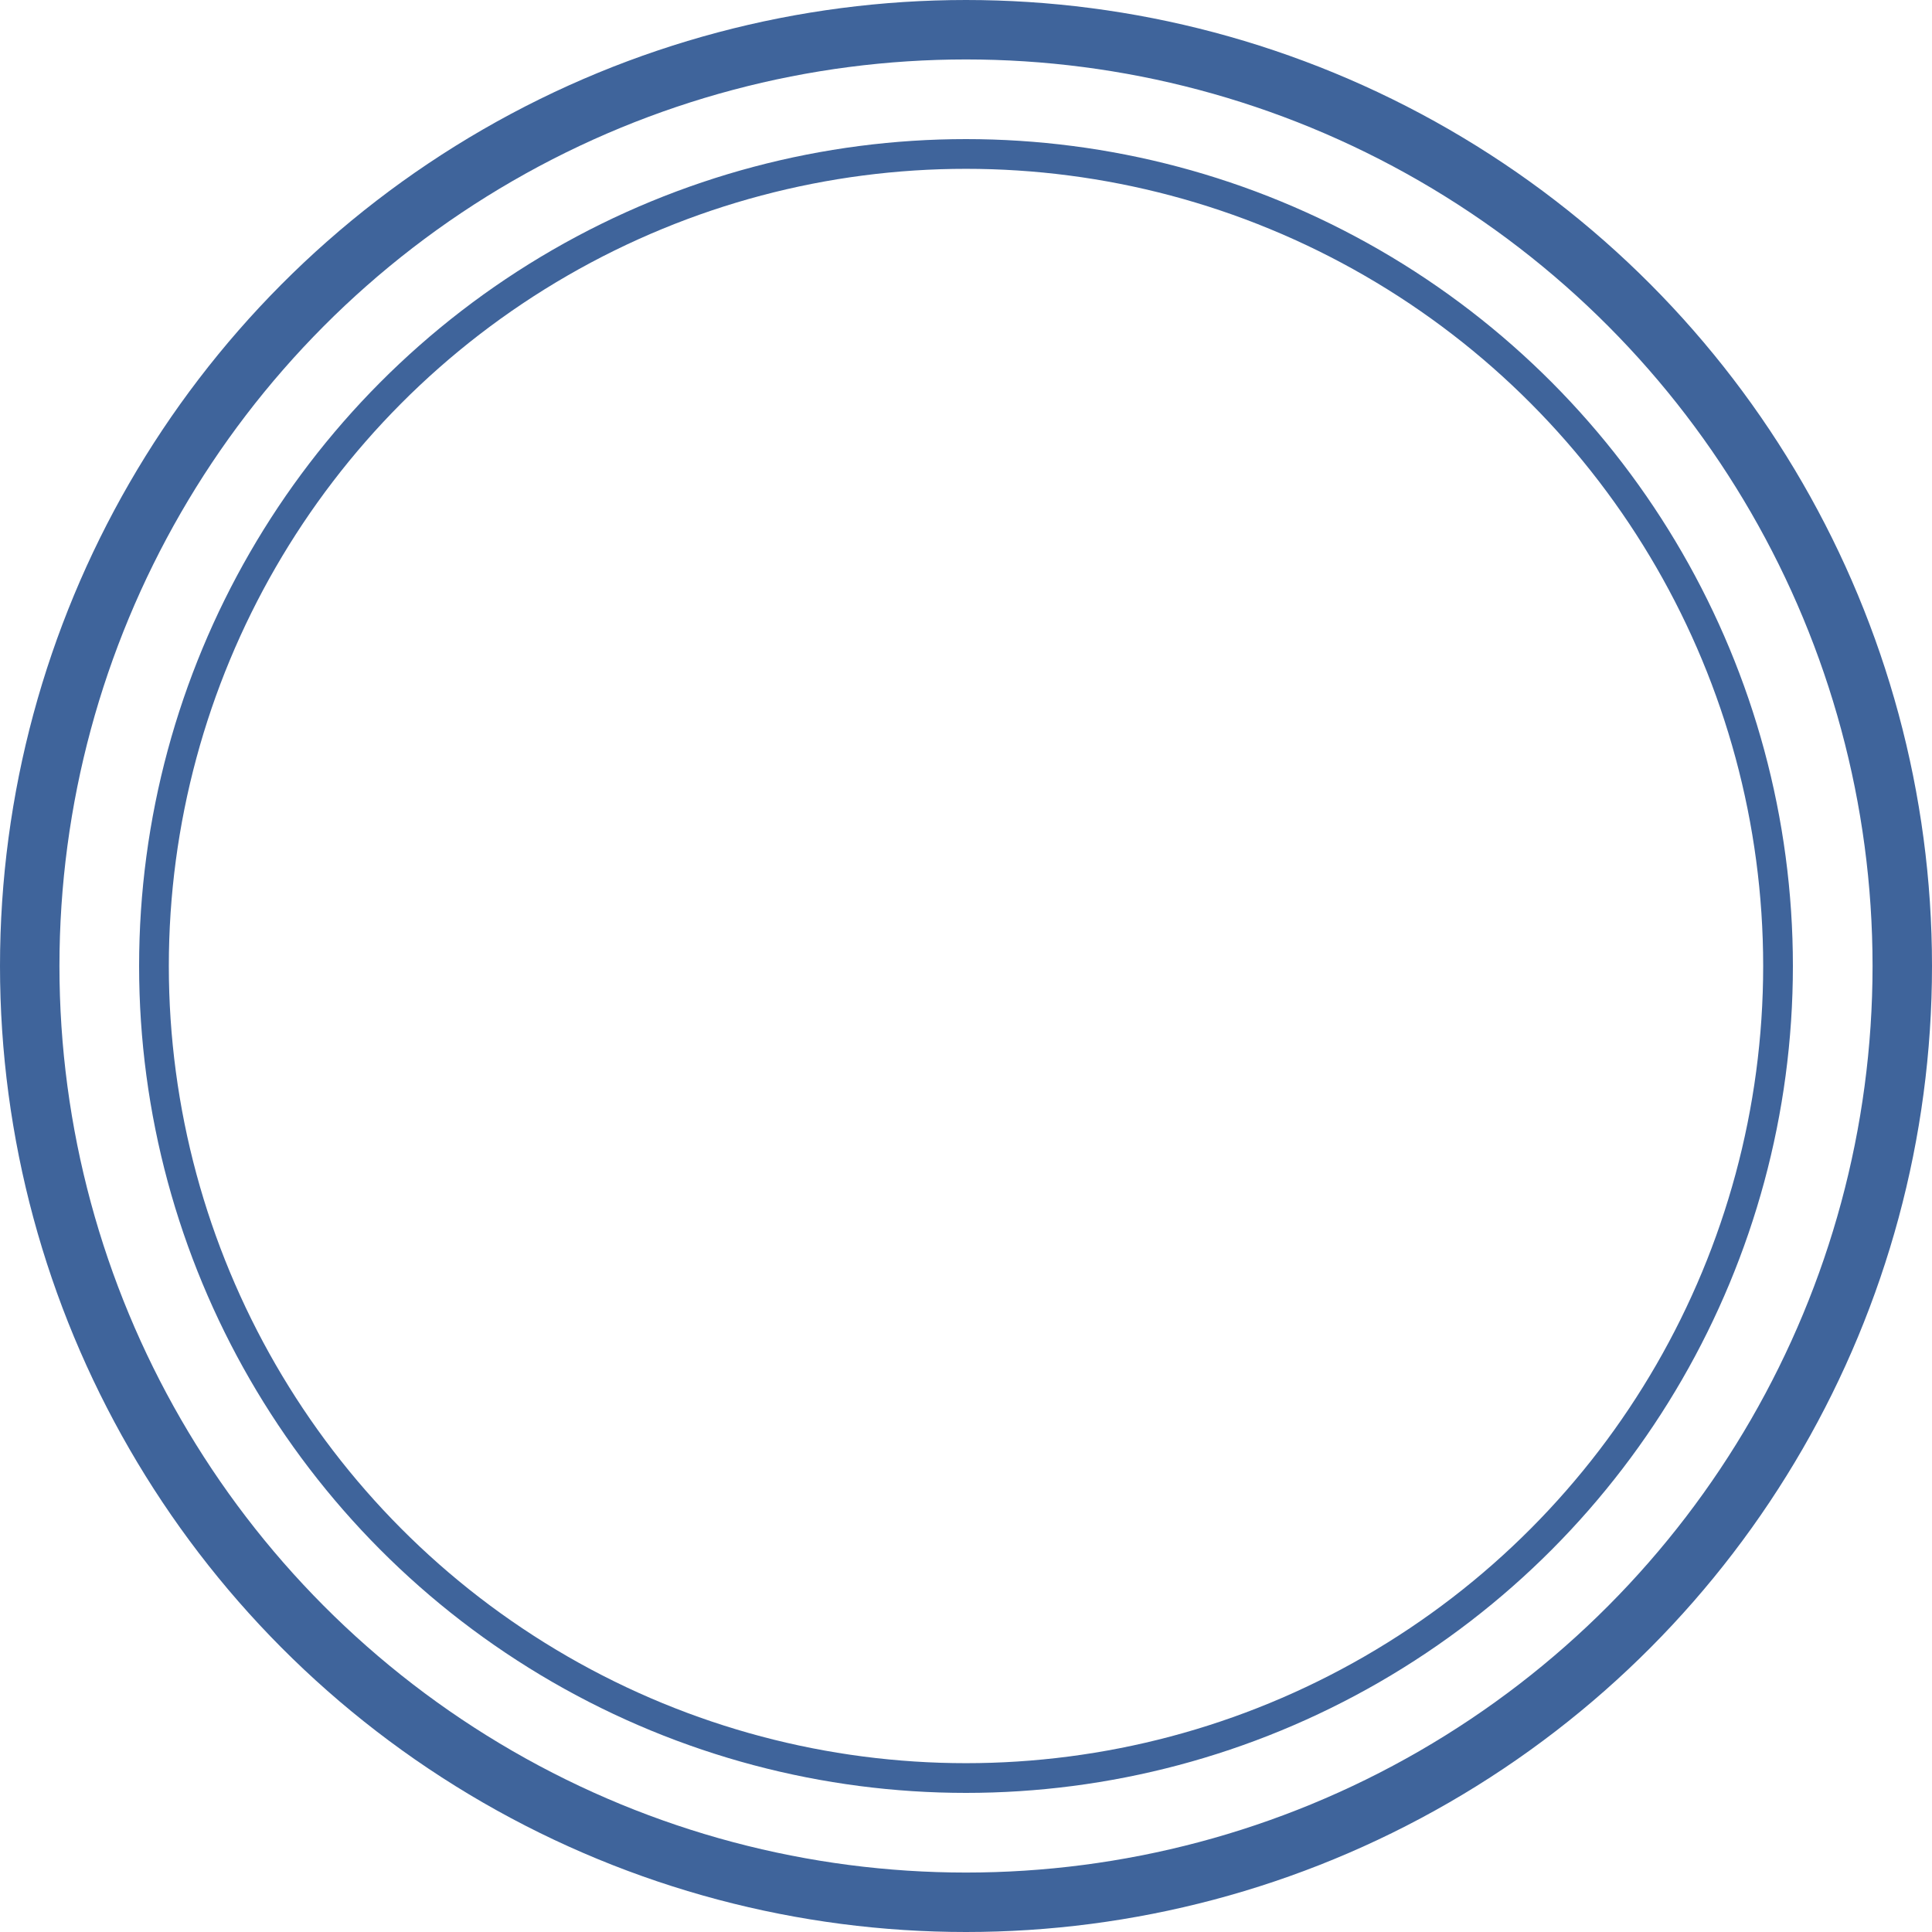
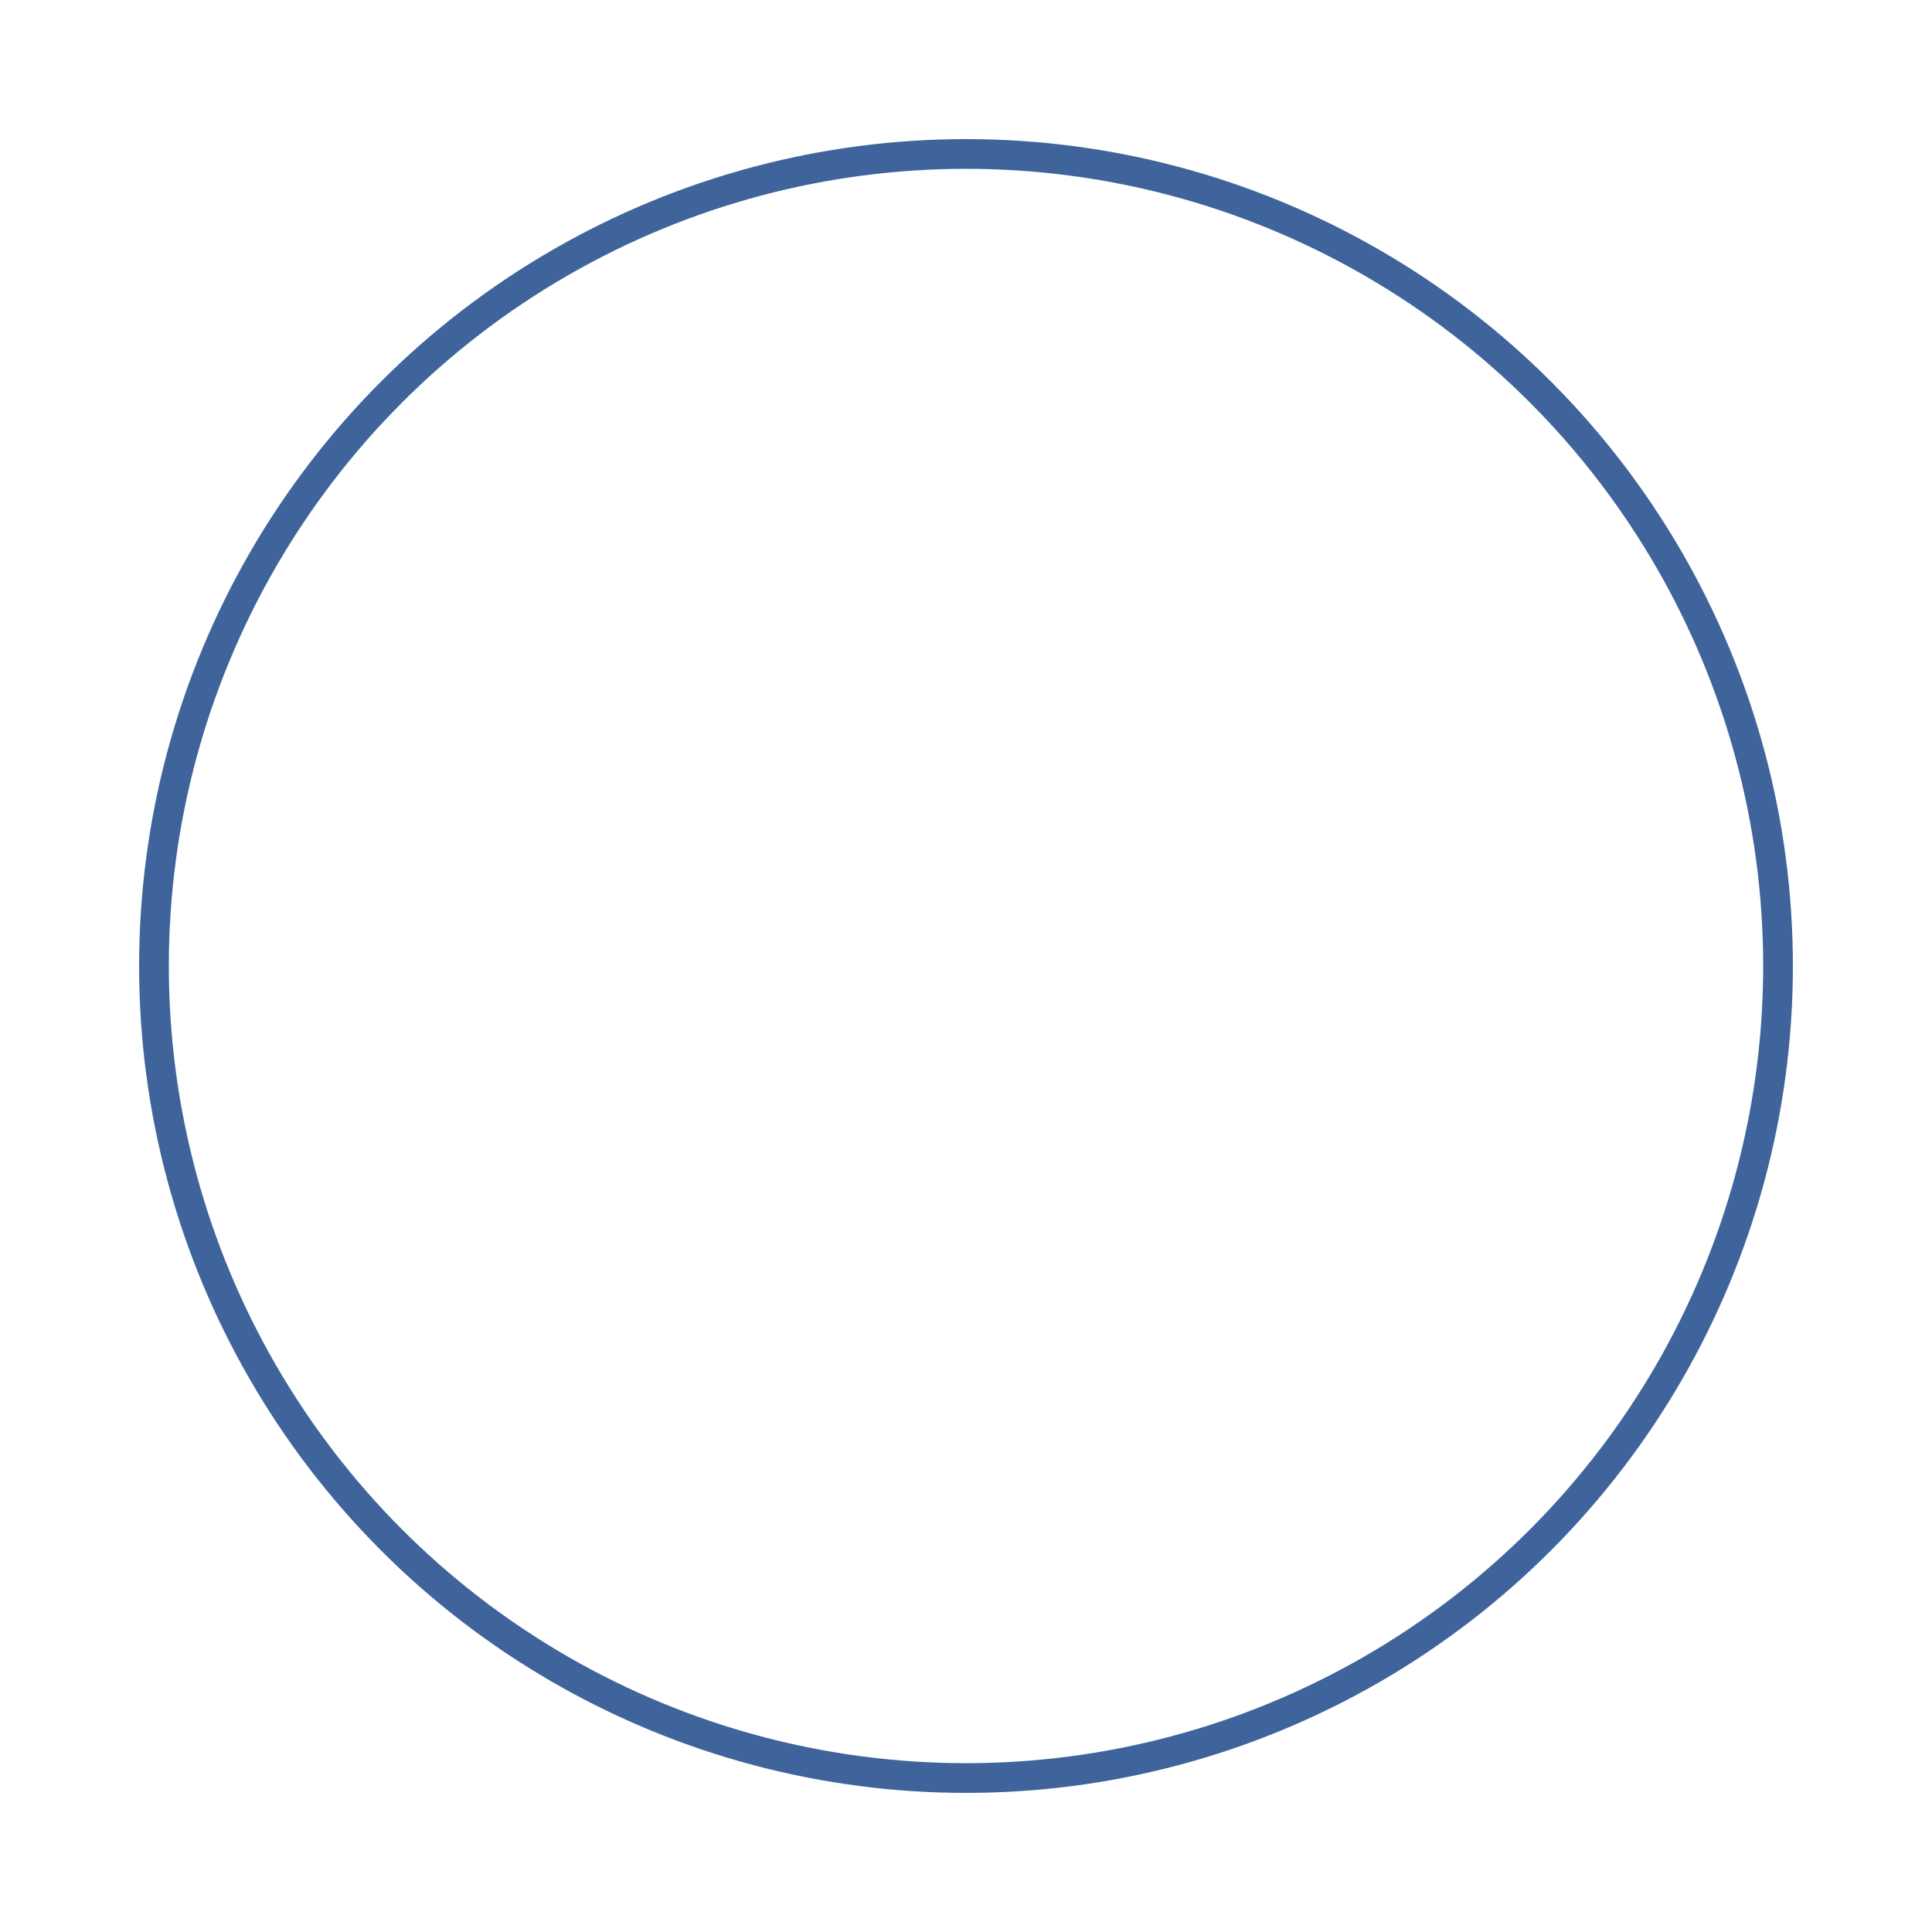
<svg xmlns="http://www.w3.org/2000/svg" width="130" height="130" viewBox="0 0 130 130" fill="none">
-   <circle cx="65" cy="65" r="63" stroke="#3F649B" stroke-width="4" />
  <circle cx="65" cy="65" r="54.64" stroke="#3F649B" stroke-width="2" />
</svg>